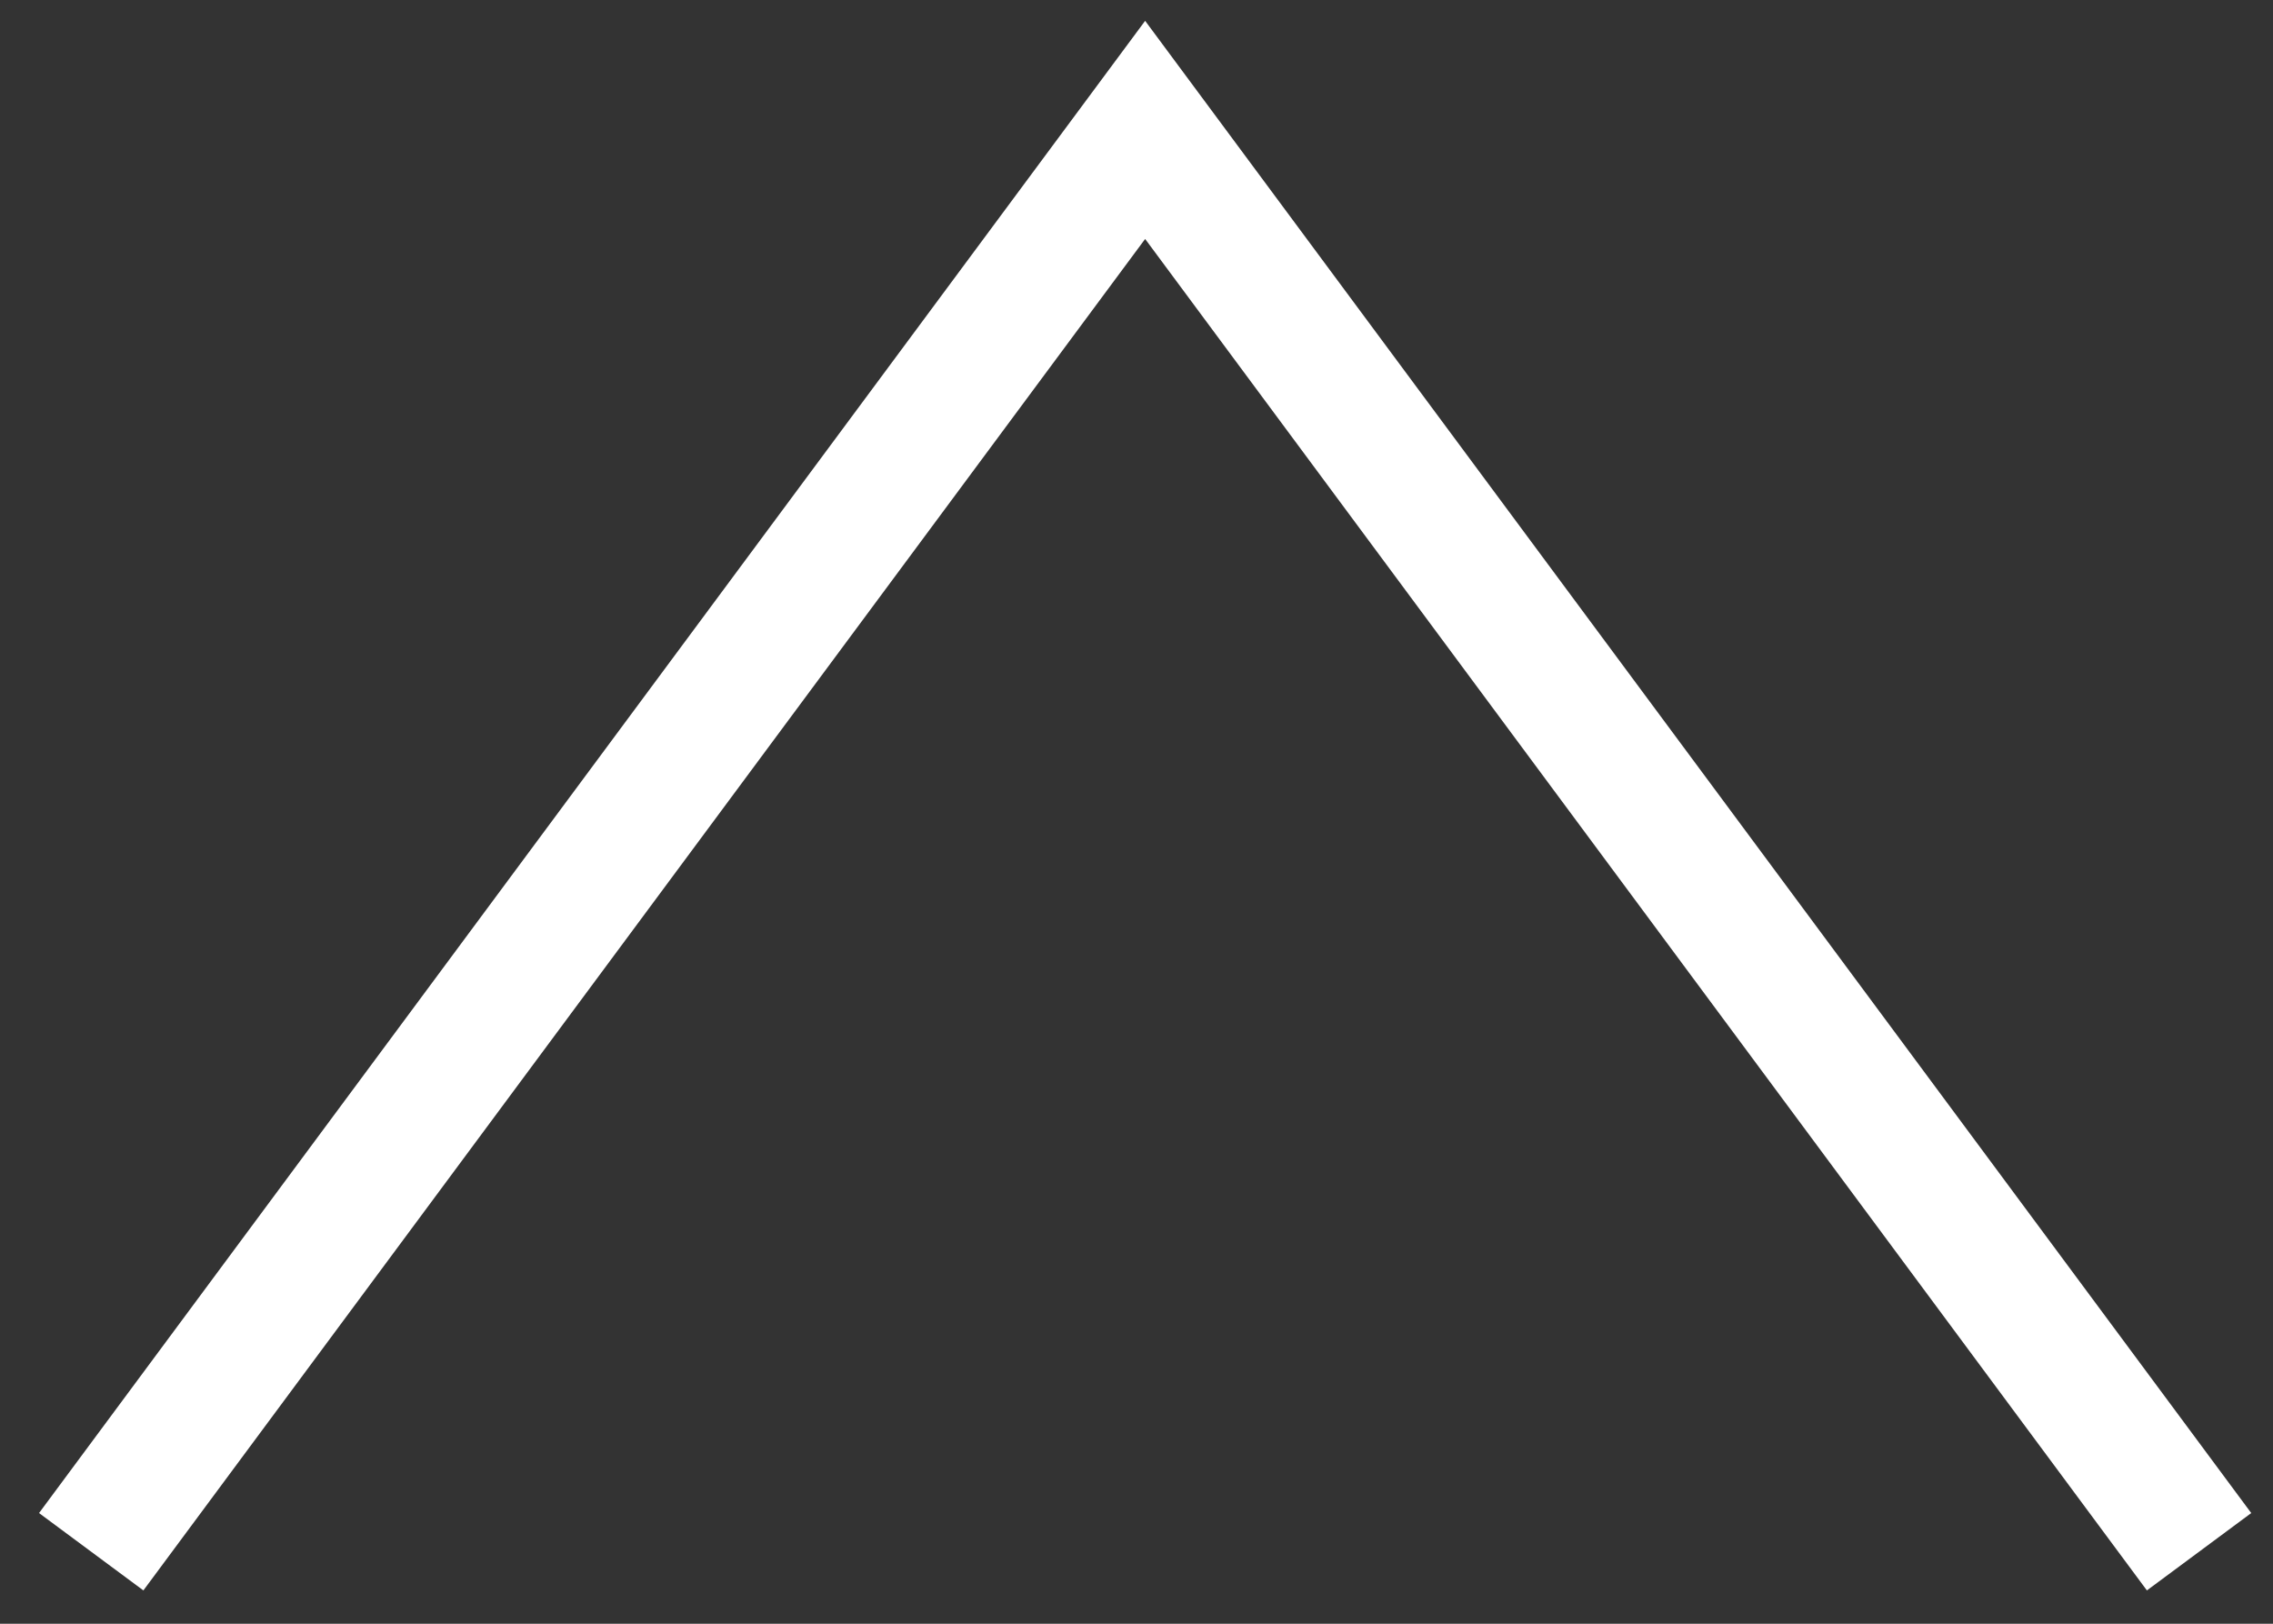
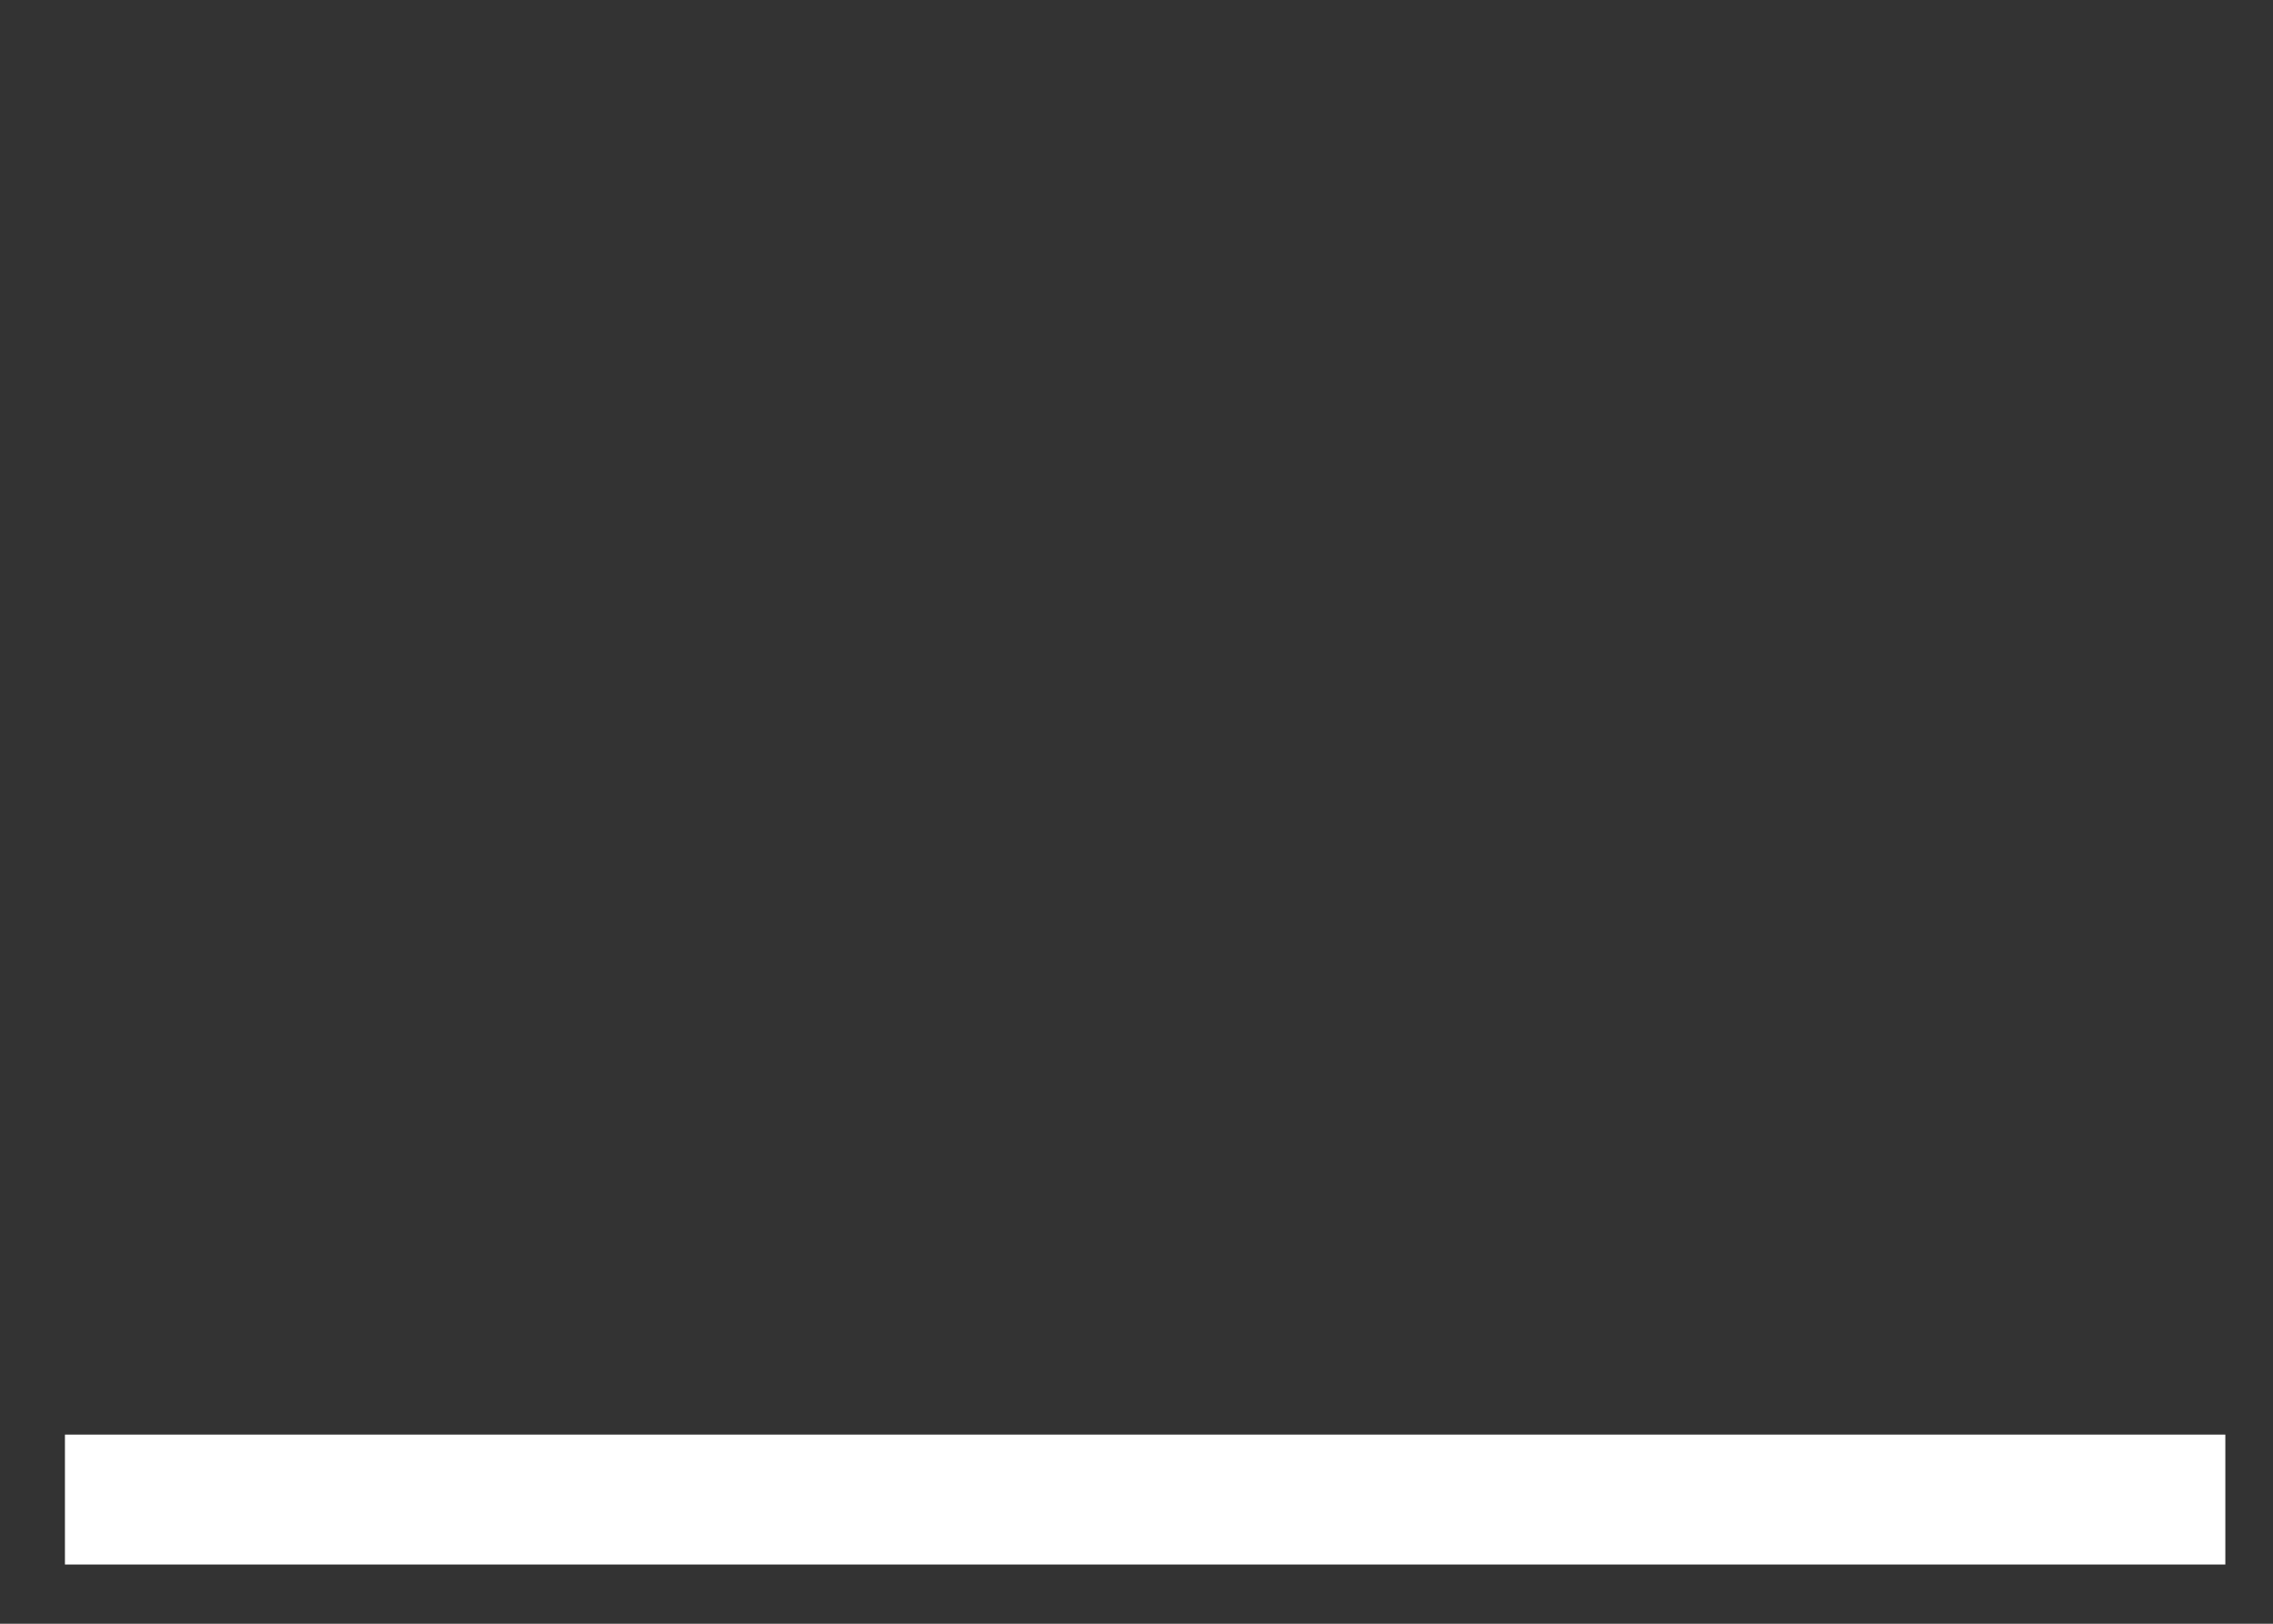
<svg xmlns="http://www.w3.org/2000/svg" width="35" height="25" viewBox="0 0 35 25" fill="none">
  <rect x="0" y="0" width="35" height="25" fill="#333333" stroke="none" />
-   <path d="M2 23.088L17.633 2L33.266 23.088" stroke="white" stroke-width="2" stroke-miterlimit="10" stroke-linecap="square" />
+   <path d="M2 23.088L33.266 23.088" stroke="white" stroke-width="2" stroke-miterlimit="10" stroke-linecap="square" />
</svg>